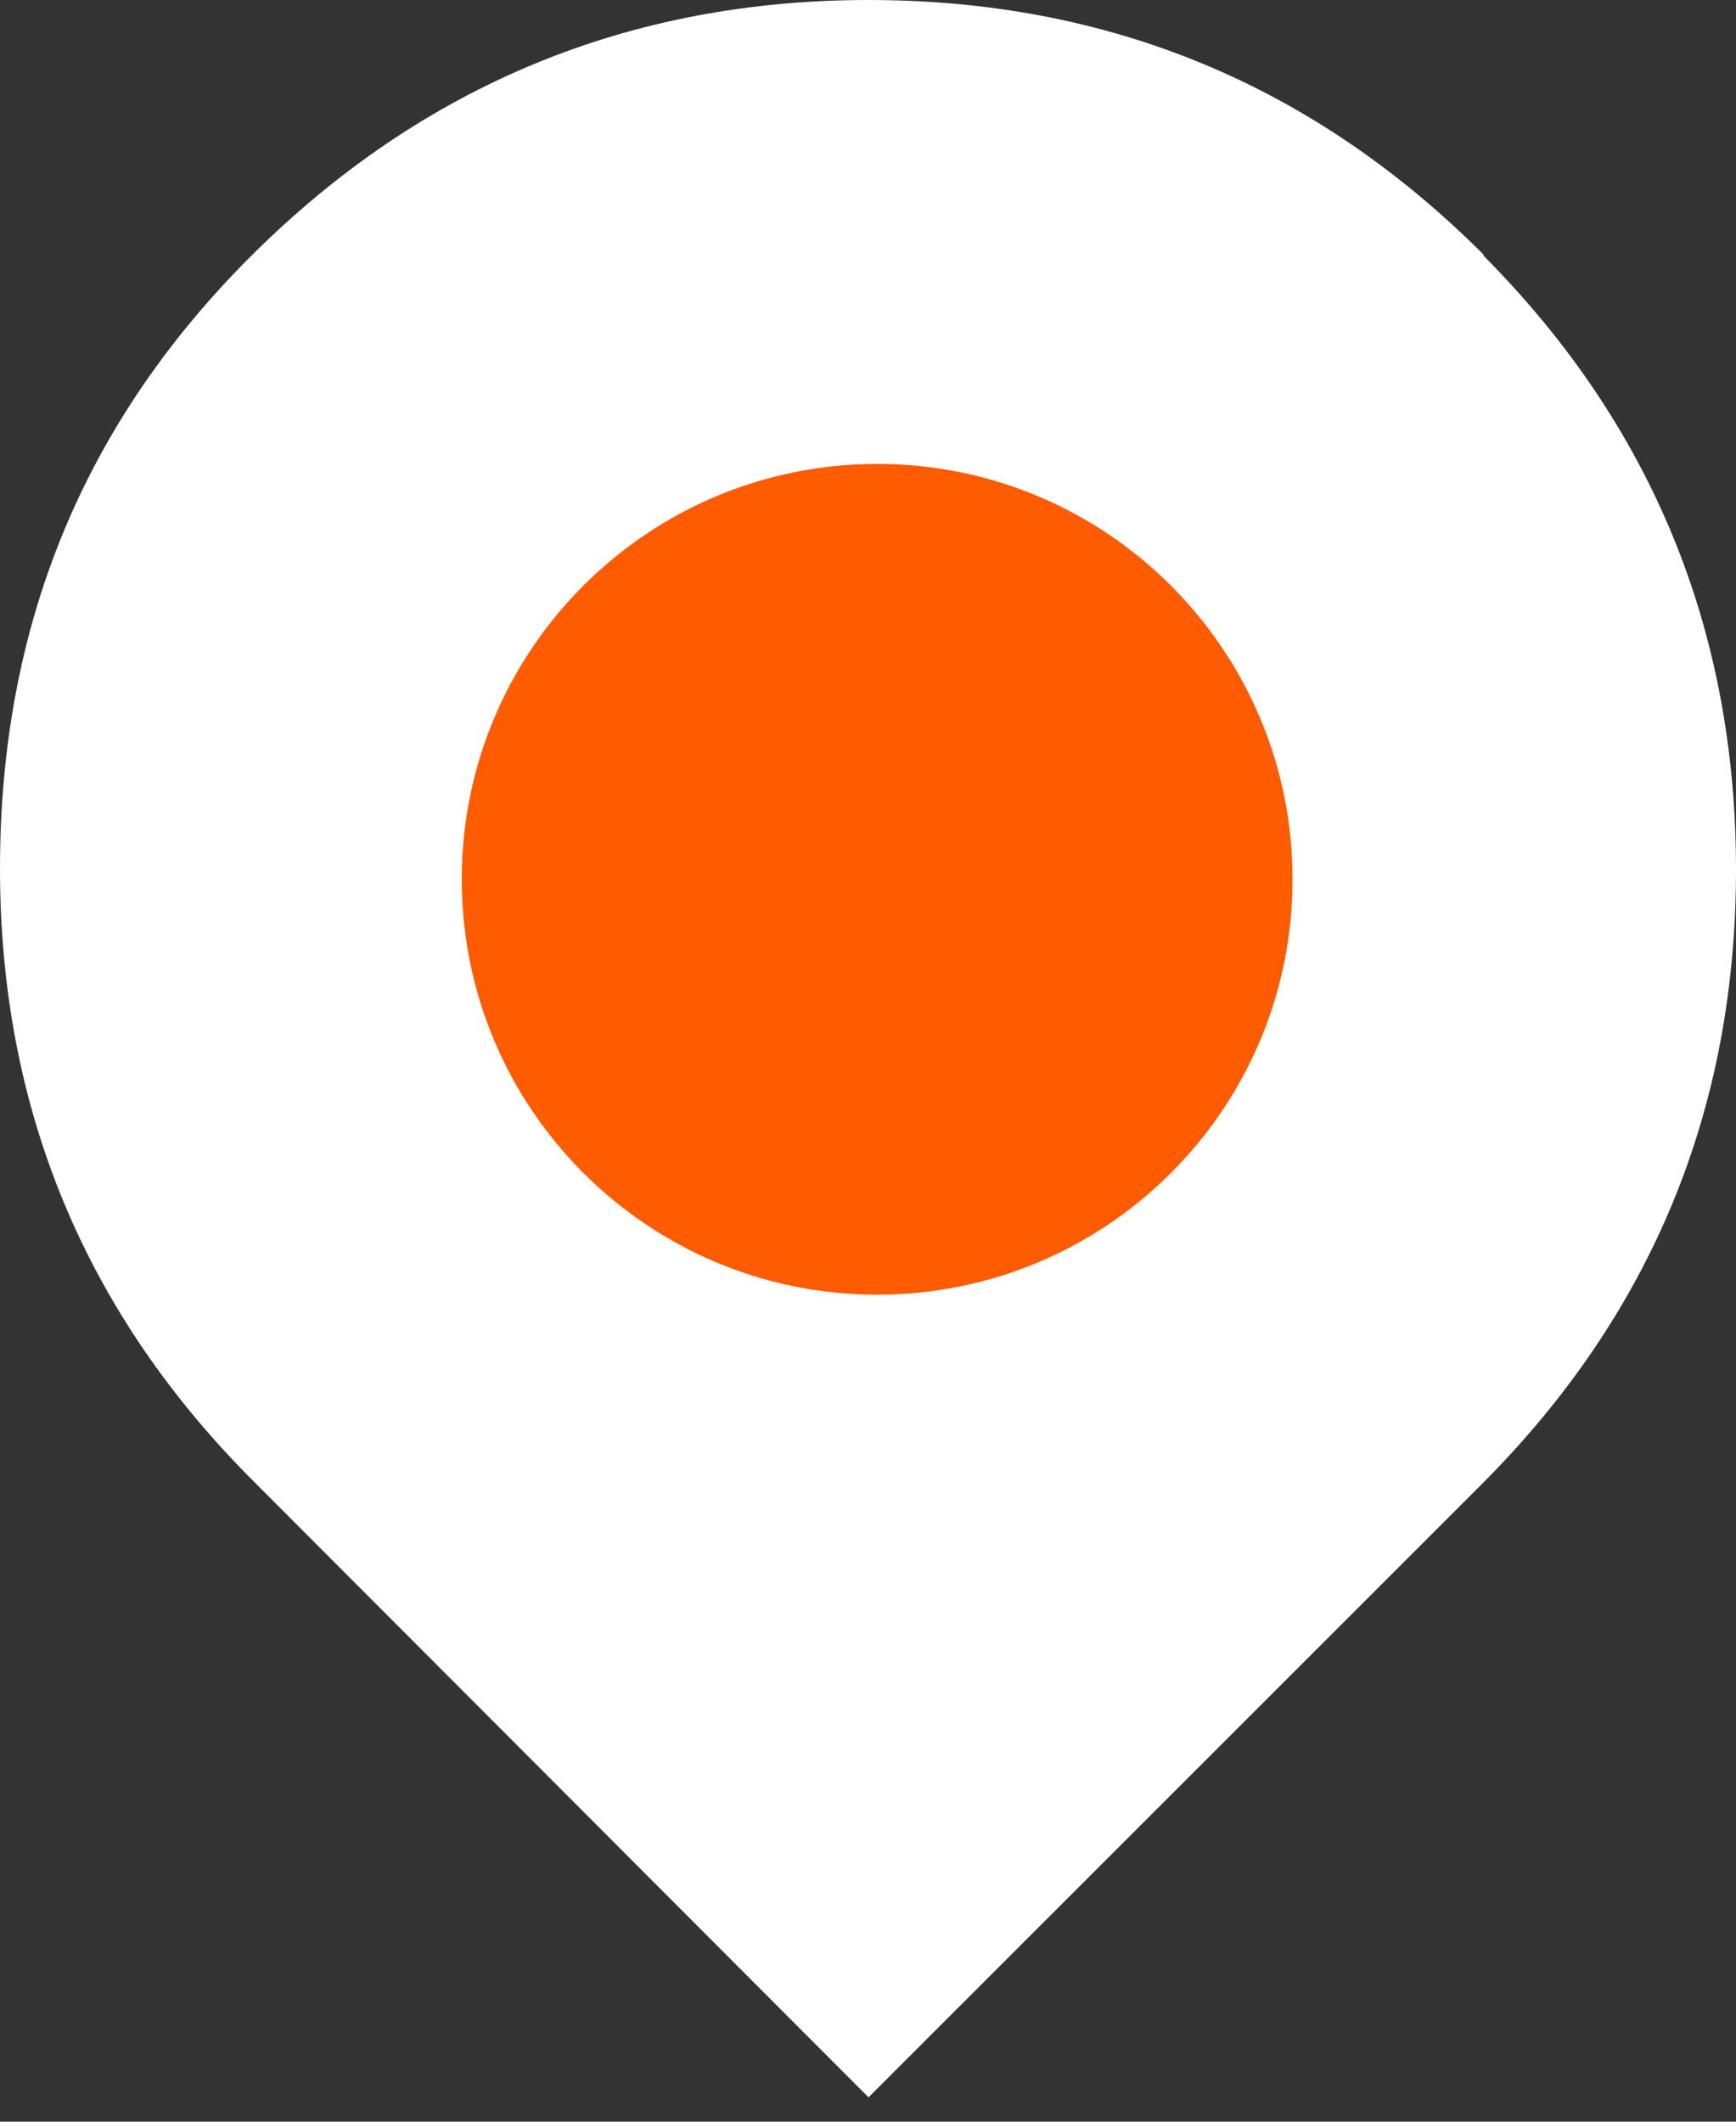
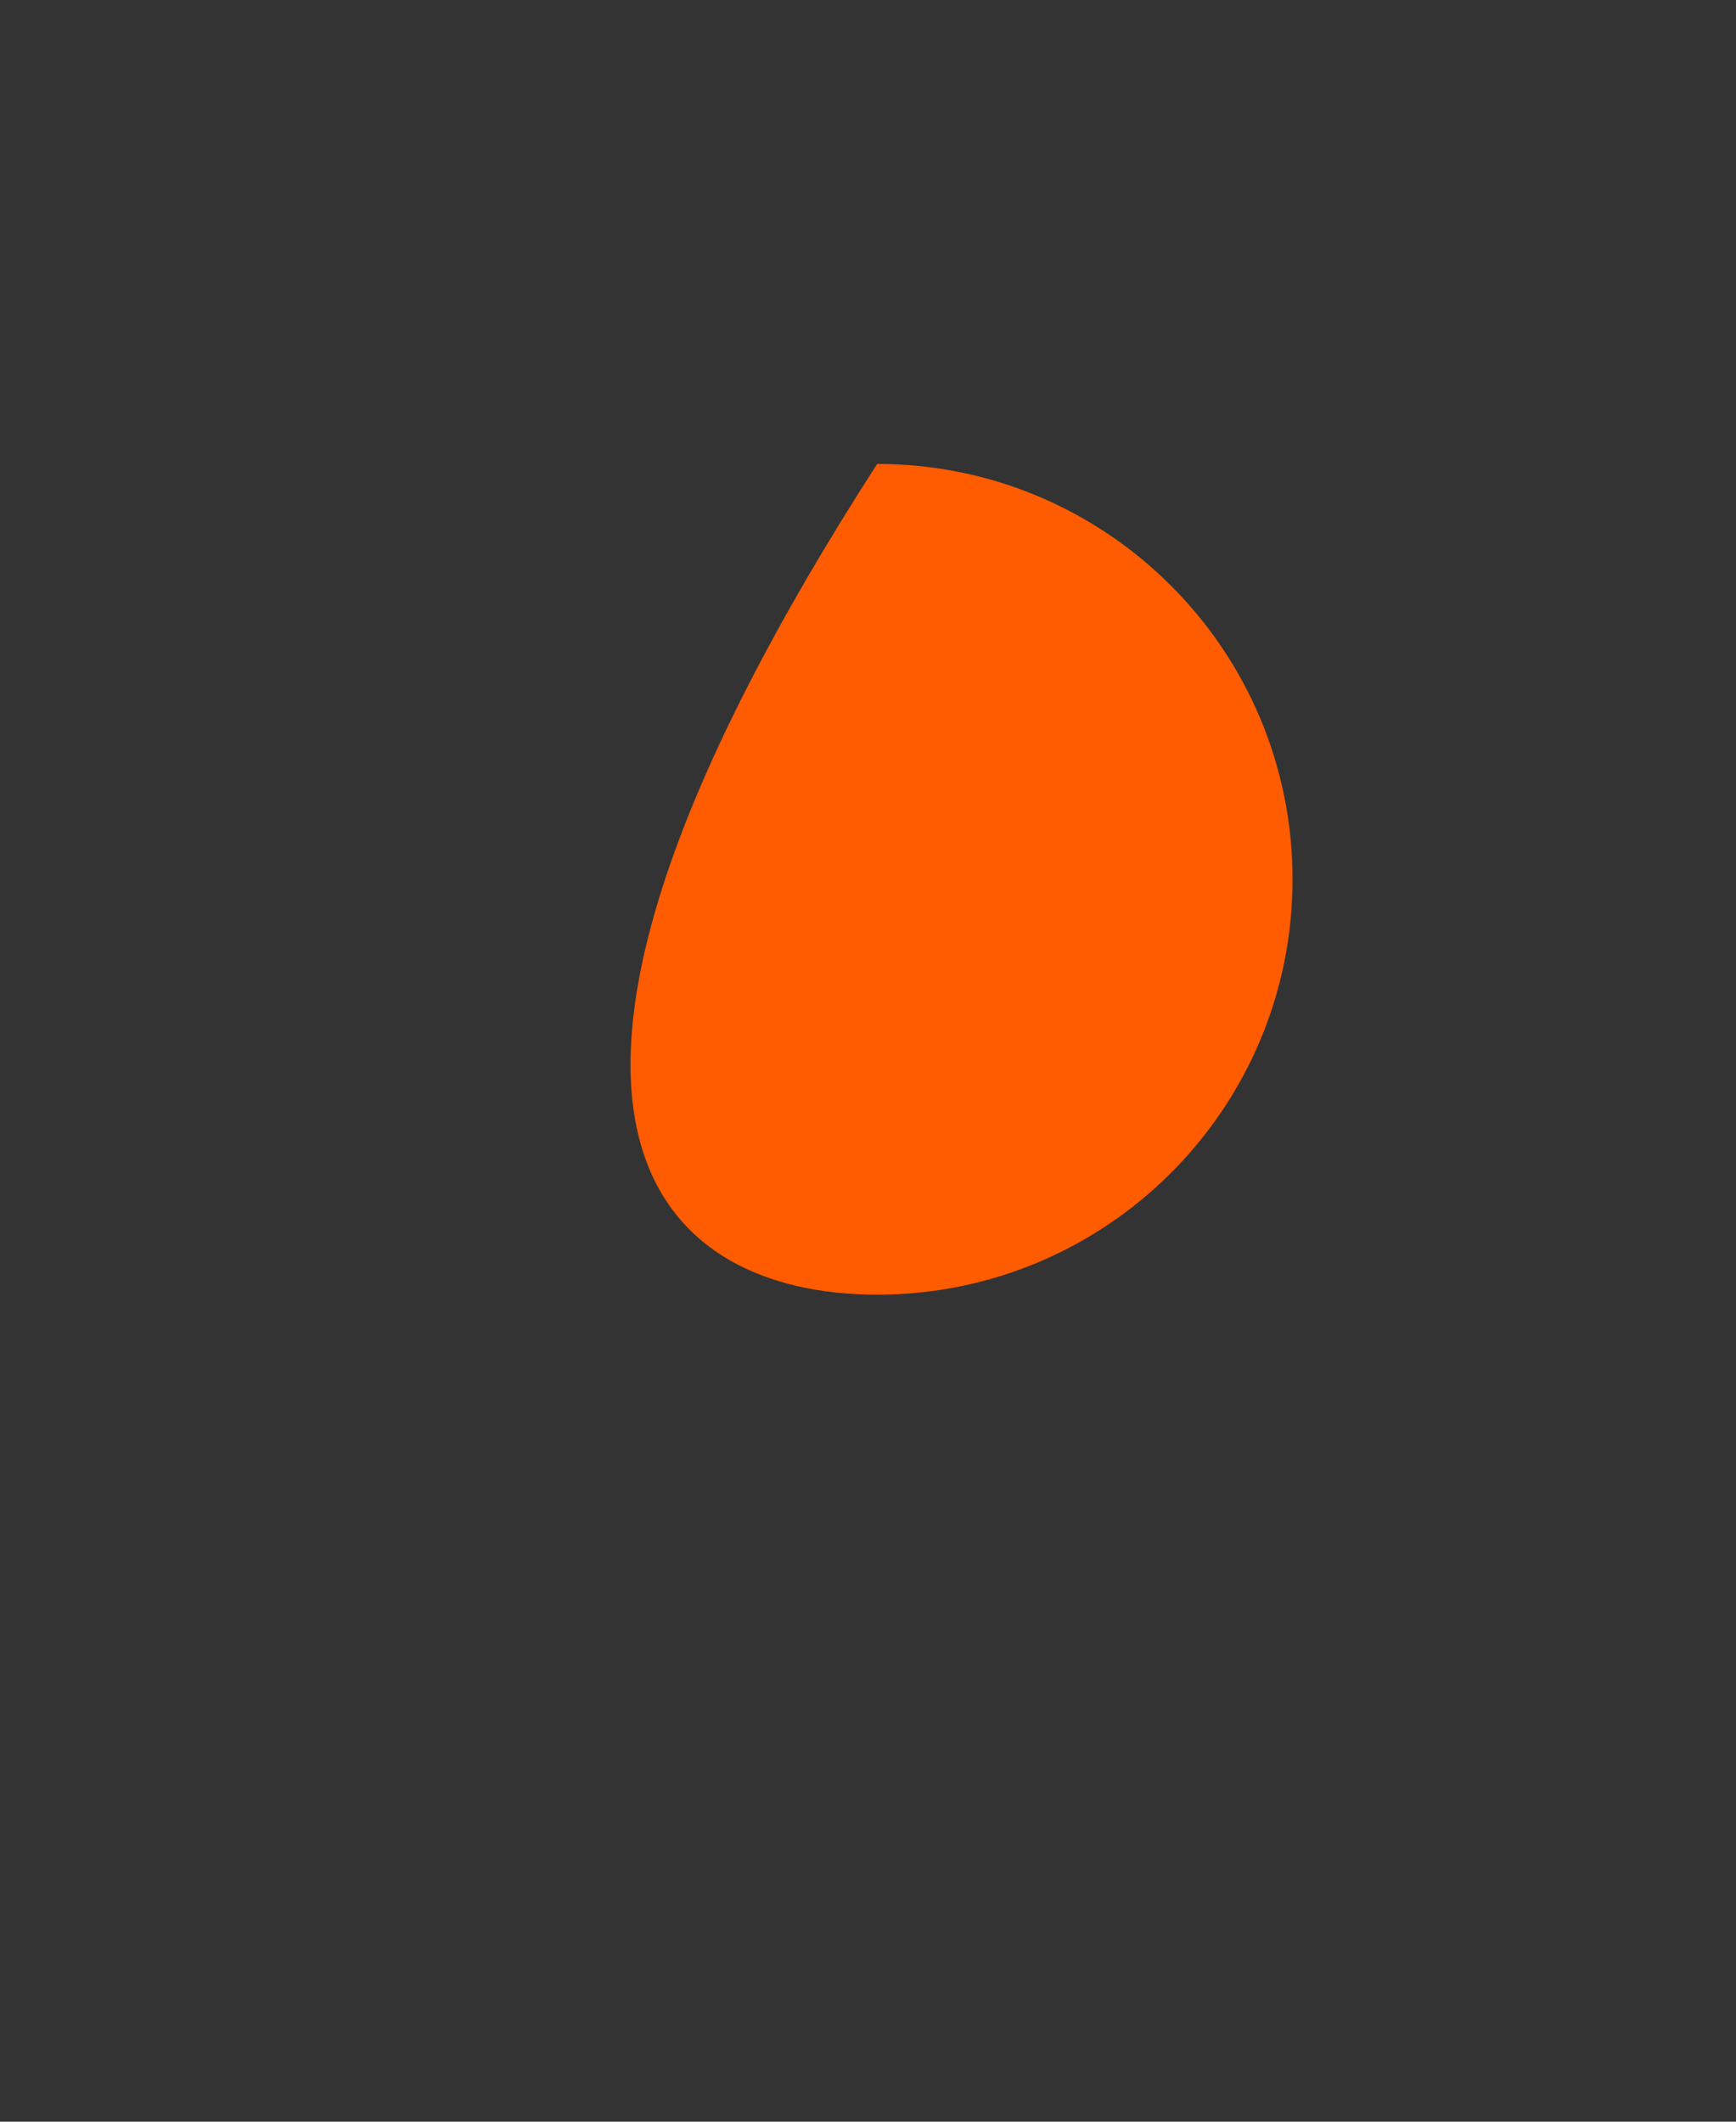
<svg xmlns="http://www.w3.org/2000/svg" width="36" height="44" viewBox="0 0 36 44" fill="none">
  <rect x="0" y="0" width="36" height="44" fill="#333333" stroke="none" />
-   <path d="M30.765 5.28C27.229 1.745 22.978 0 18.011 0C13.044 0 8.771 1.768 5.236 5.28C1.7 8.793 0 13.022 0 18.011C0 23.001 1.768 27.252 5.303 30.764L18.011 43.495L30.72 30.787C34.255 27.252 36 23.001 36 18.034C36 13.066 34.255 8.815 30.765 5.303V5.28Z" fill="white" />
-   <path d="M18.19 26.849C22.948 26.849 26.804 22.992 26.804 18.235C26.804 13.478 22.948 9.621 18.19 9.621C13.433 9.621 9.576 13.478 9.576 18.235C9.576 22.992 13.433 26.849 18.19 26.849Z" fill="#FF5B00" />
+   <path d="M18.19 26.849C22.948 26.849 26.804 22.992 26.804 18.235C26.804 13.478 22.948 9.621 18.19 9.621C9.576 22.992 13.433 26.849 18.19 26.849Z" fill="#FF5B00" />
</svg>